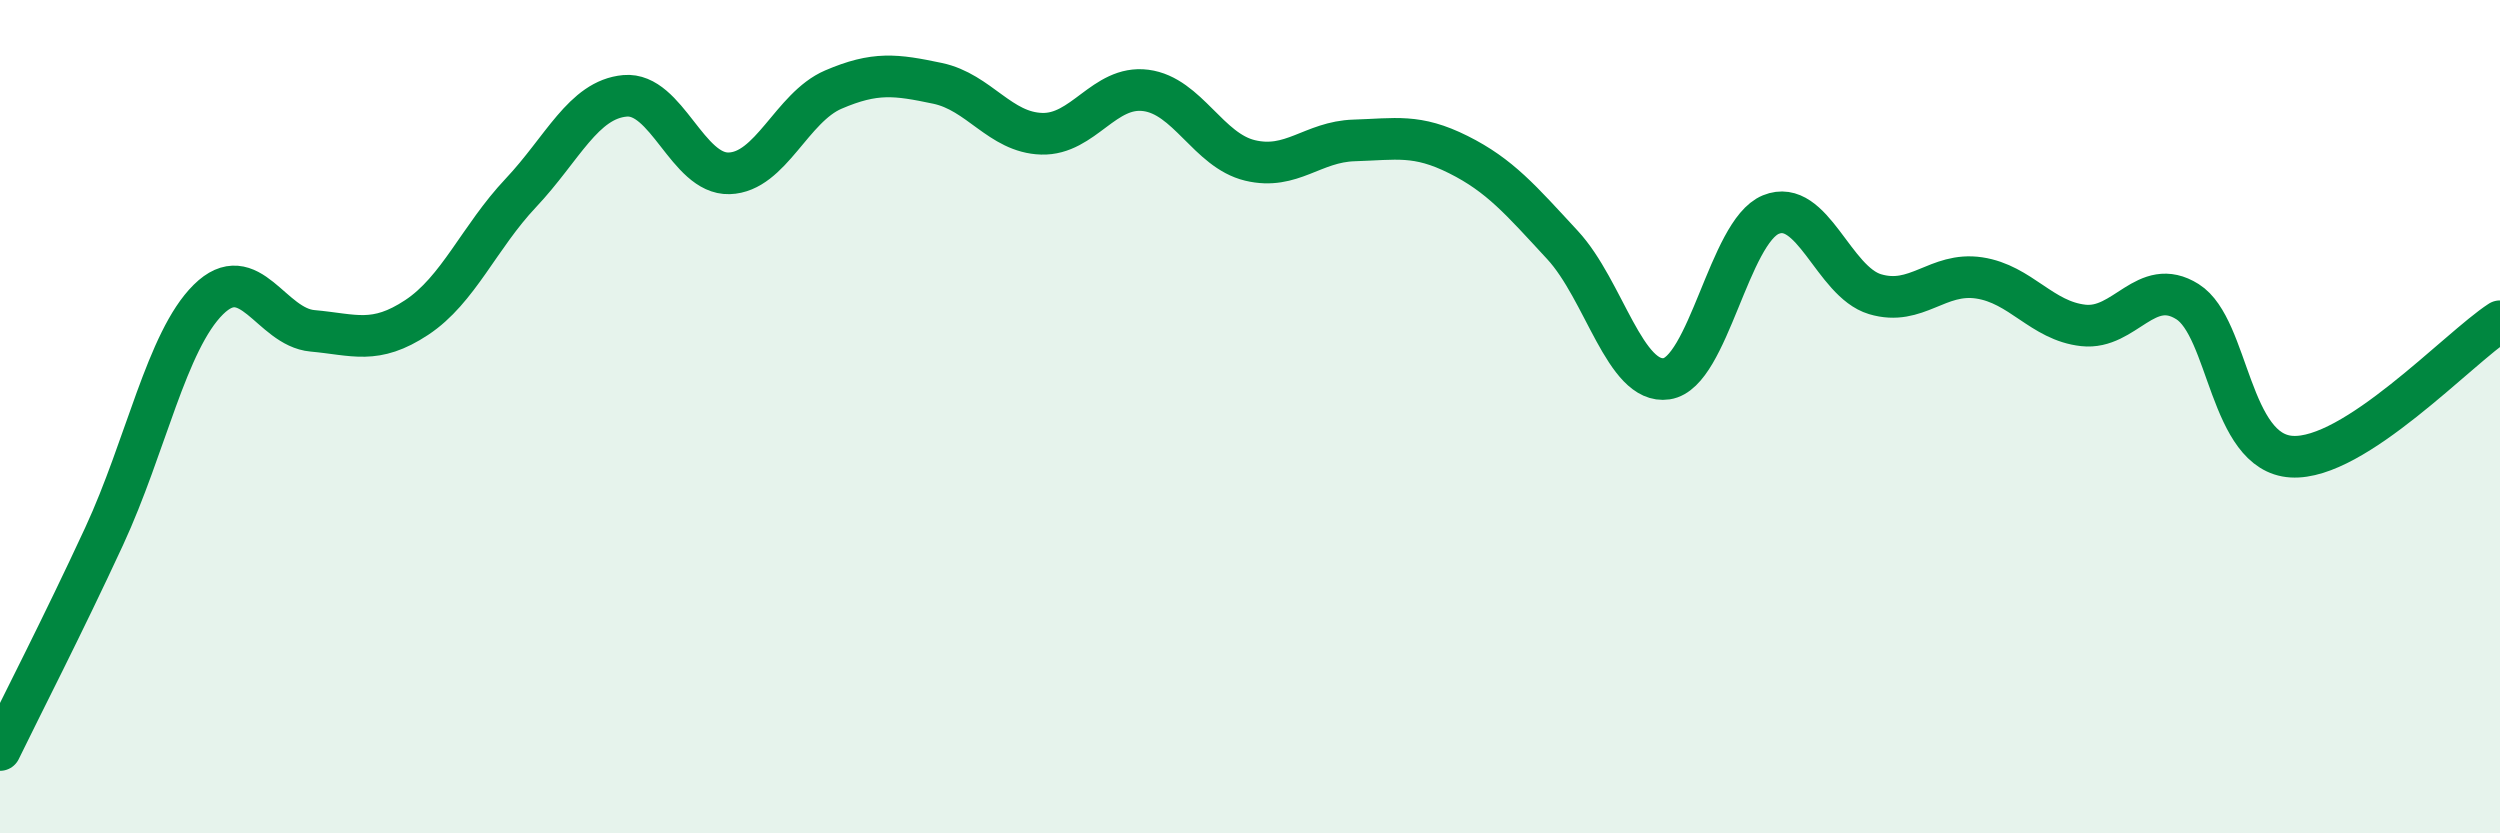
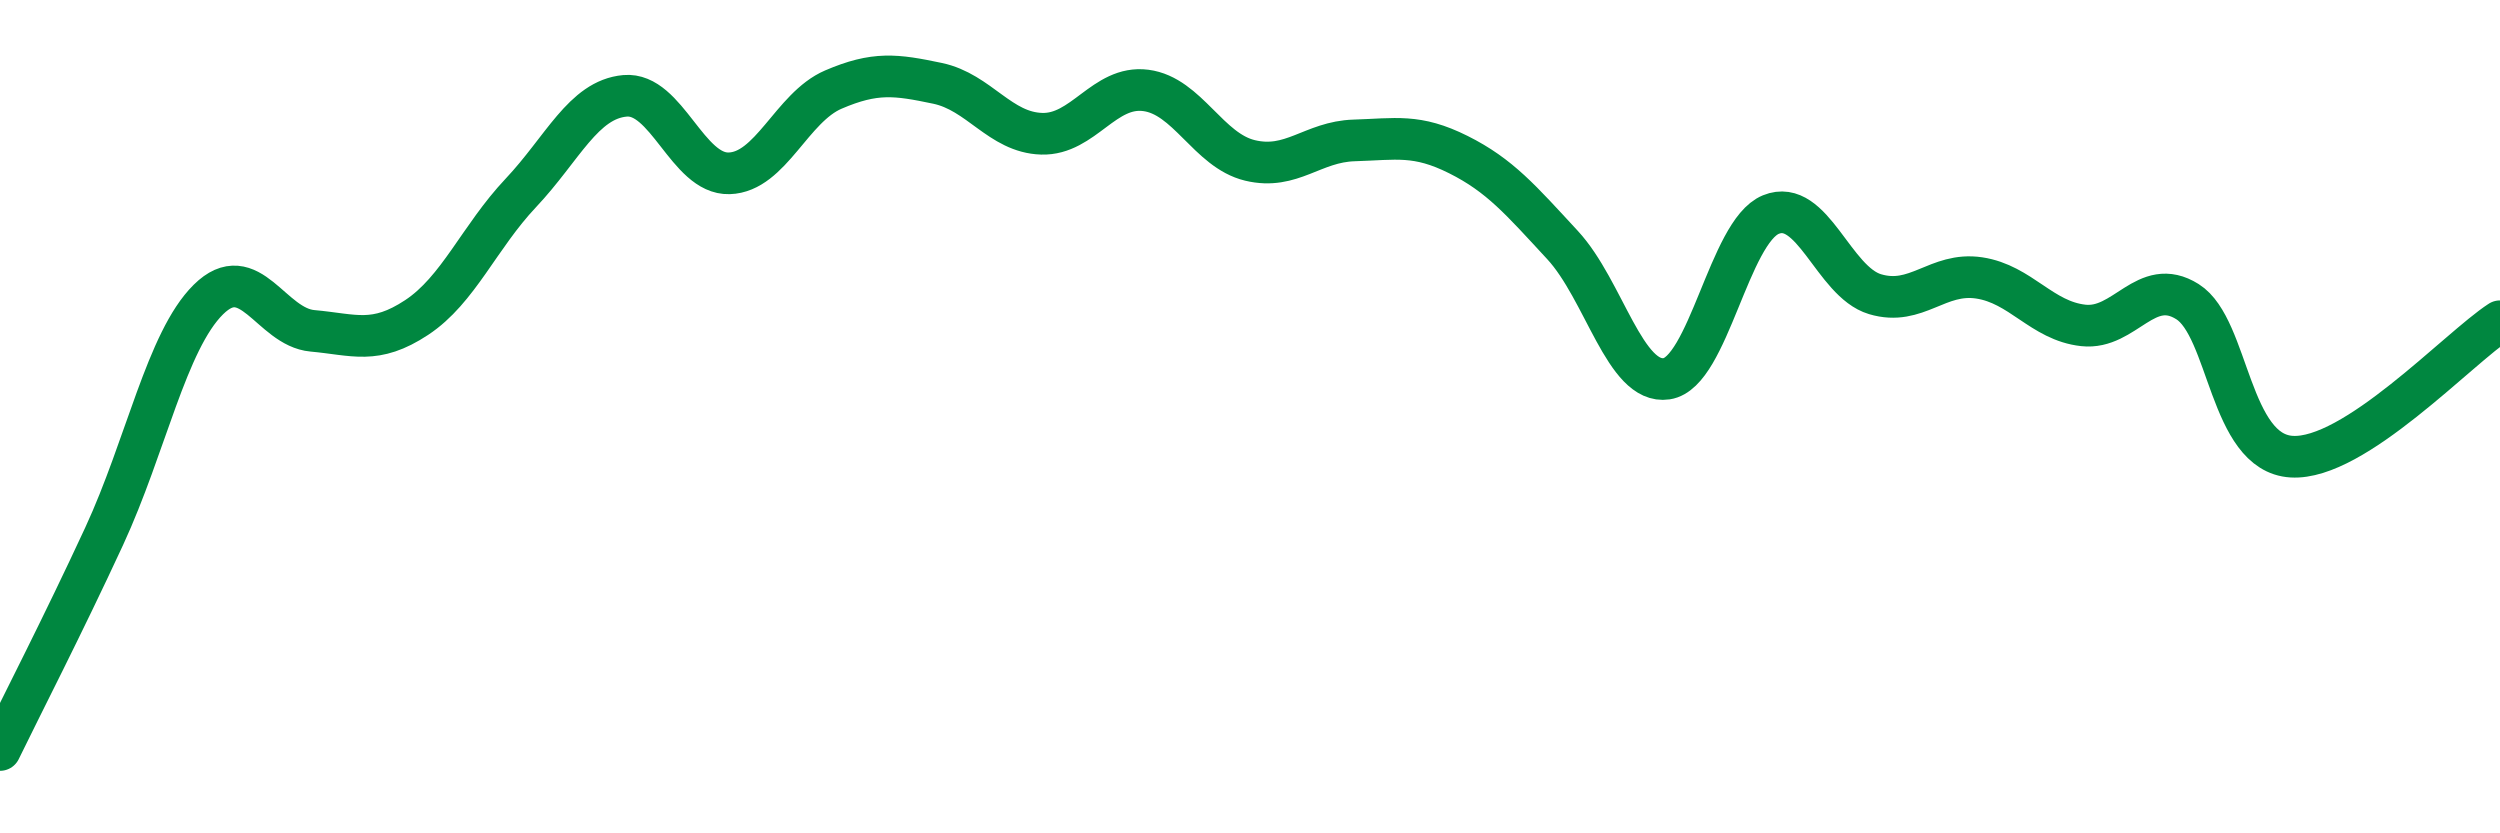
<svg xmlns="http://www.w3.org/2000/svg" width="60" height="20" viewBox="0 0 60 20">
-   <path d="M 0,18 C 0.5,16.97 1.5,15.03 2.5,12.87 C 3.5,10.71 4,8.18 5,7.19 C 6,6.2 6.5,7.85 7.5,7.94 C 8.5,8.03 9,8.28 10,7.62 C 11,6.96 11.5,5.69 12.5,4.63 C 13.5,3.57 14,2.39 15,2.3 C 16,2.21 16.5,4.19 17.5,4.16 C 18.5,4.13 19,2.58 20,2.15 C 21,1.72 21.5,1.79 22.5,2 C 23.5,2.21 24,3.18 25,3.21 C 26,3.24 26.5,2.04 27.5,2.17 C 28.5,2.3 29,3.61 30,3.85 C 31,4.09 31.5,3.4 32.5,3.37 C 33.5,3.34 34,3.21 35,3.71 C 36,4.21 36.5,4.8 37.5,5.88 C 38.5,6.96 39,9.24 40,9.09 C 41,8.94 41.5,5.56 42.5,5.15 C 43.5,4.74 44,6.76 45,7.06 C 46,7.36 46.5,6.52 47.5,6.67 C 48.5,6.82 49,7.7 50,7.81 C 51,7.92 51.5,6.61 52.5,7.24 C 53.5,7.87 53.5,10.87 55,10.96 C 56.5,11.05 59,8.36 60,7.71L60 20L0 20Z" fill="#008740" opacity="0.1" stroke-linecap="round" stroke-linejoin="round" />
  <path d="M 0,18 C 0.5,16.97 1.5,15.03 2.5,12.87 C 3.5,10.71 4,8.18 5,7.19 C 6,6.2 6.5,7.85 7.5,7.94 C 8.5,8.03 9,8.28 10,7.62 C 11,6.96 11.5,5.69 12.5,4.63 C 13.5,3.57 14,2.39 15,2.3 C 16,2.21 16.5,4.19 17.5,4.16 C 18.5,4.13 19,2.58 20,2.15 C 21,1.72 21.5,1.79 22.5,2 C 23.5,2.21 24,3.18 25,3.21 C 26,3.24 26.5,2.04 27.5,2.17 C 28.5,2.3 29,3.61 30,3.85 C 31,4.09 31.5,3.4 32.5,3.37 C 33.5,3.34 34,3.21 35,3.71 C 36,4.21 36.5,4.8 37.5,5.88 C 38.5,6.96 39,9.24 40,9.09 C 41,8.94 41.5,5.56 42.5,5.15 C 43.5,4.74 44,6.76 45,7.06 C 46,7.36 46.5,6.52 47.5,6.67 C 48.5,6.82 49,7.7 50,7.81 C 51,7.92 51.5,6.61 52.5,7.24 C 53.5,7.87 53.5,10.87 55,10.96 C 56.5,11.05 59,8.36 60,7.71" stroke="#008740" stroke-width="1" fill="none" stroke-linecap="round" stroke-linejoin="round" />
</svg>